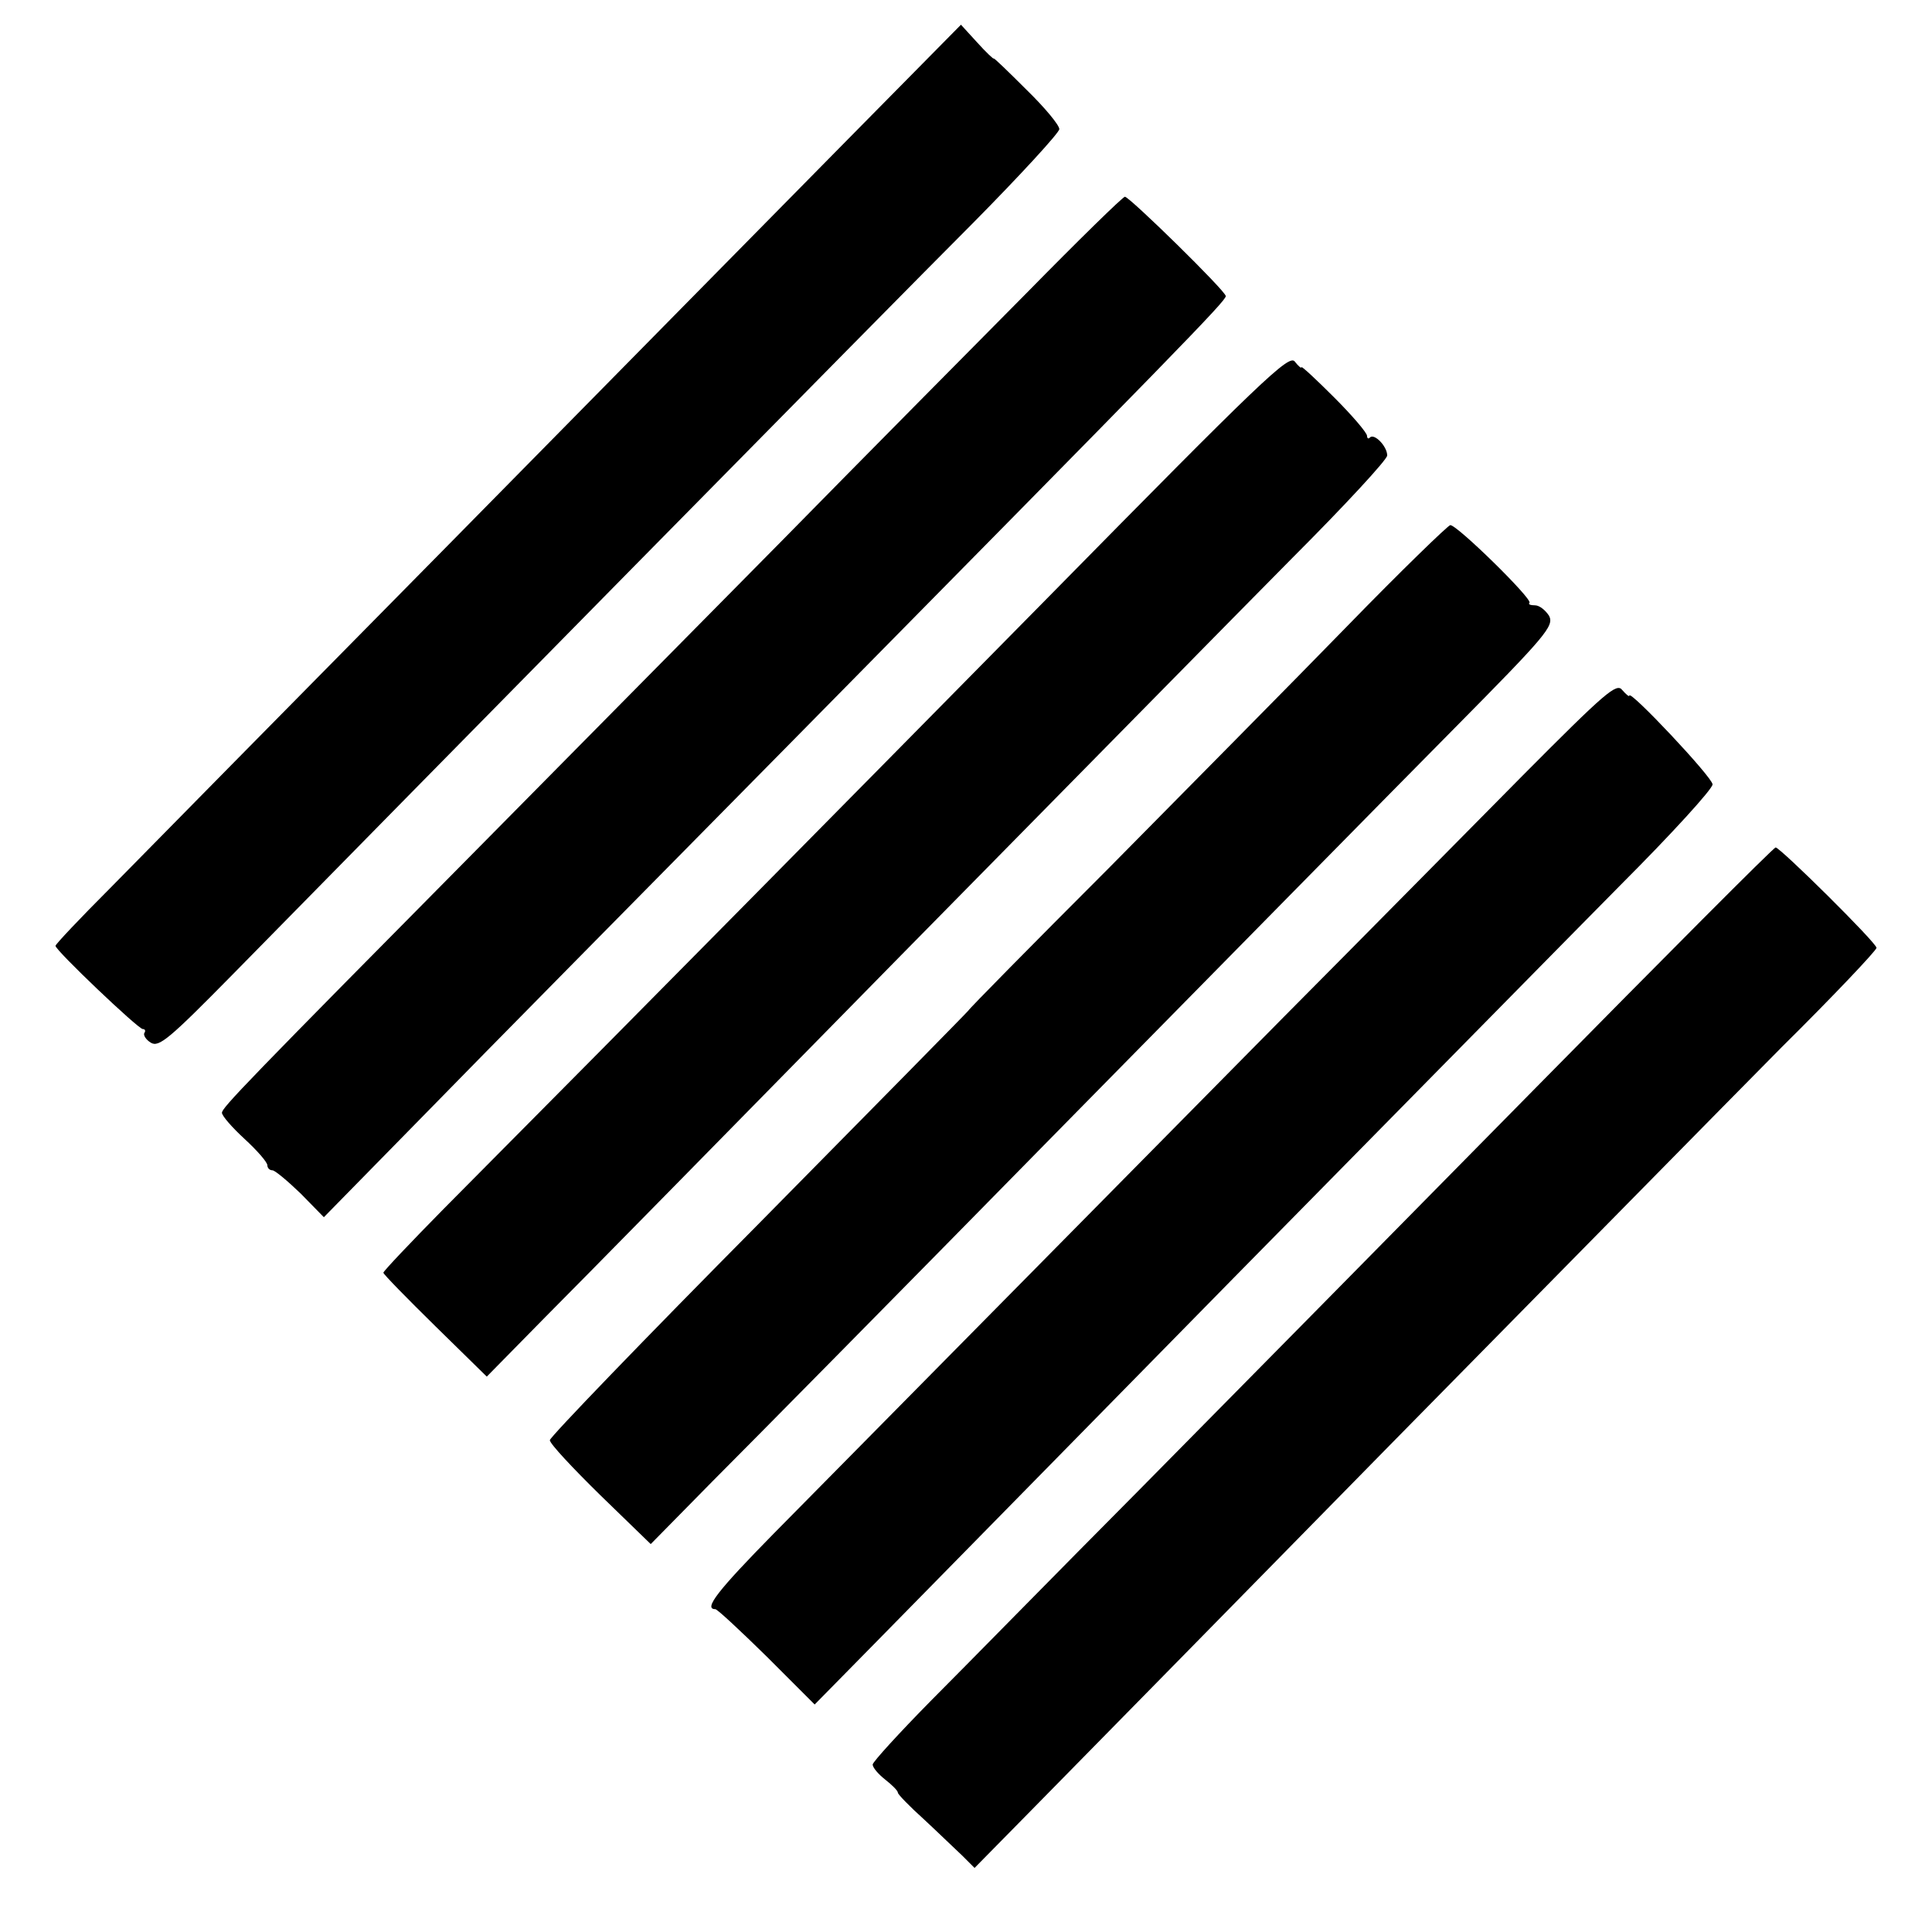
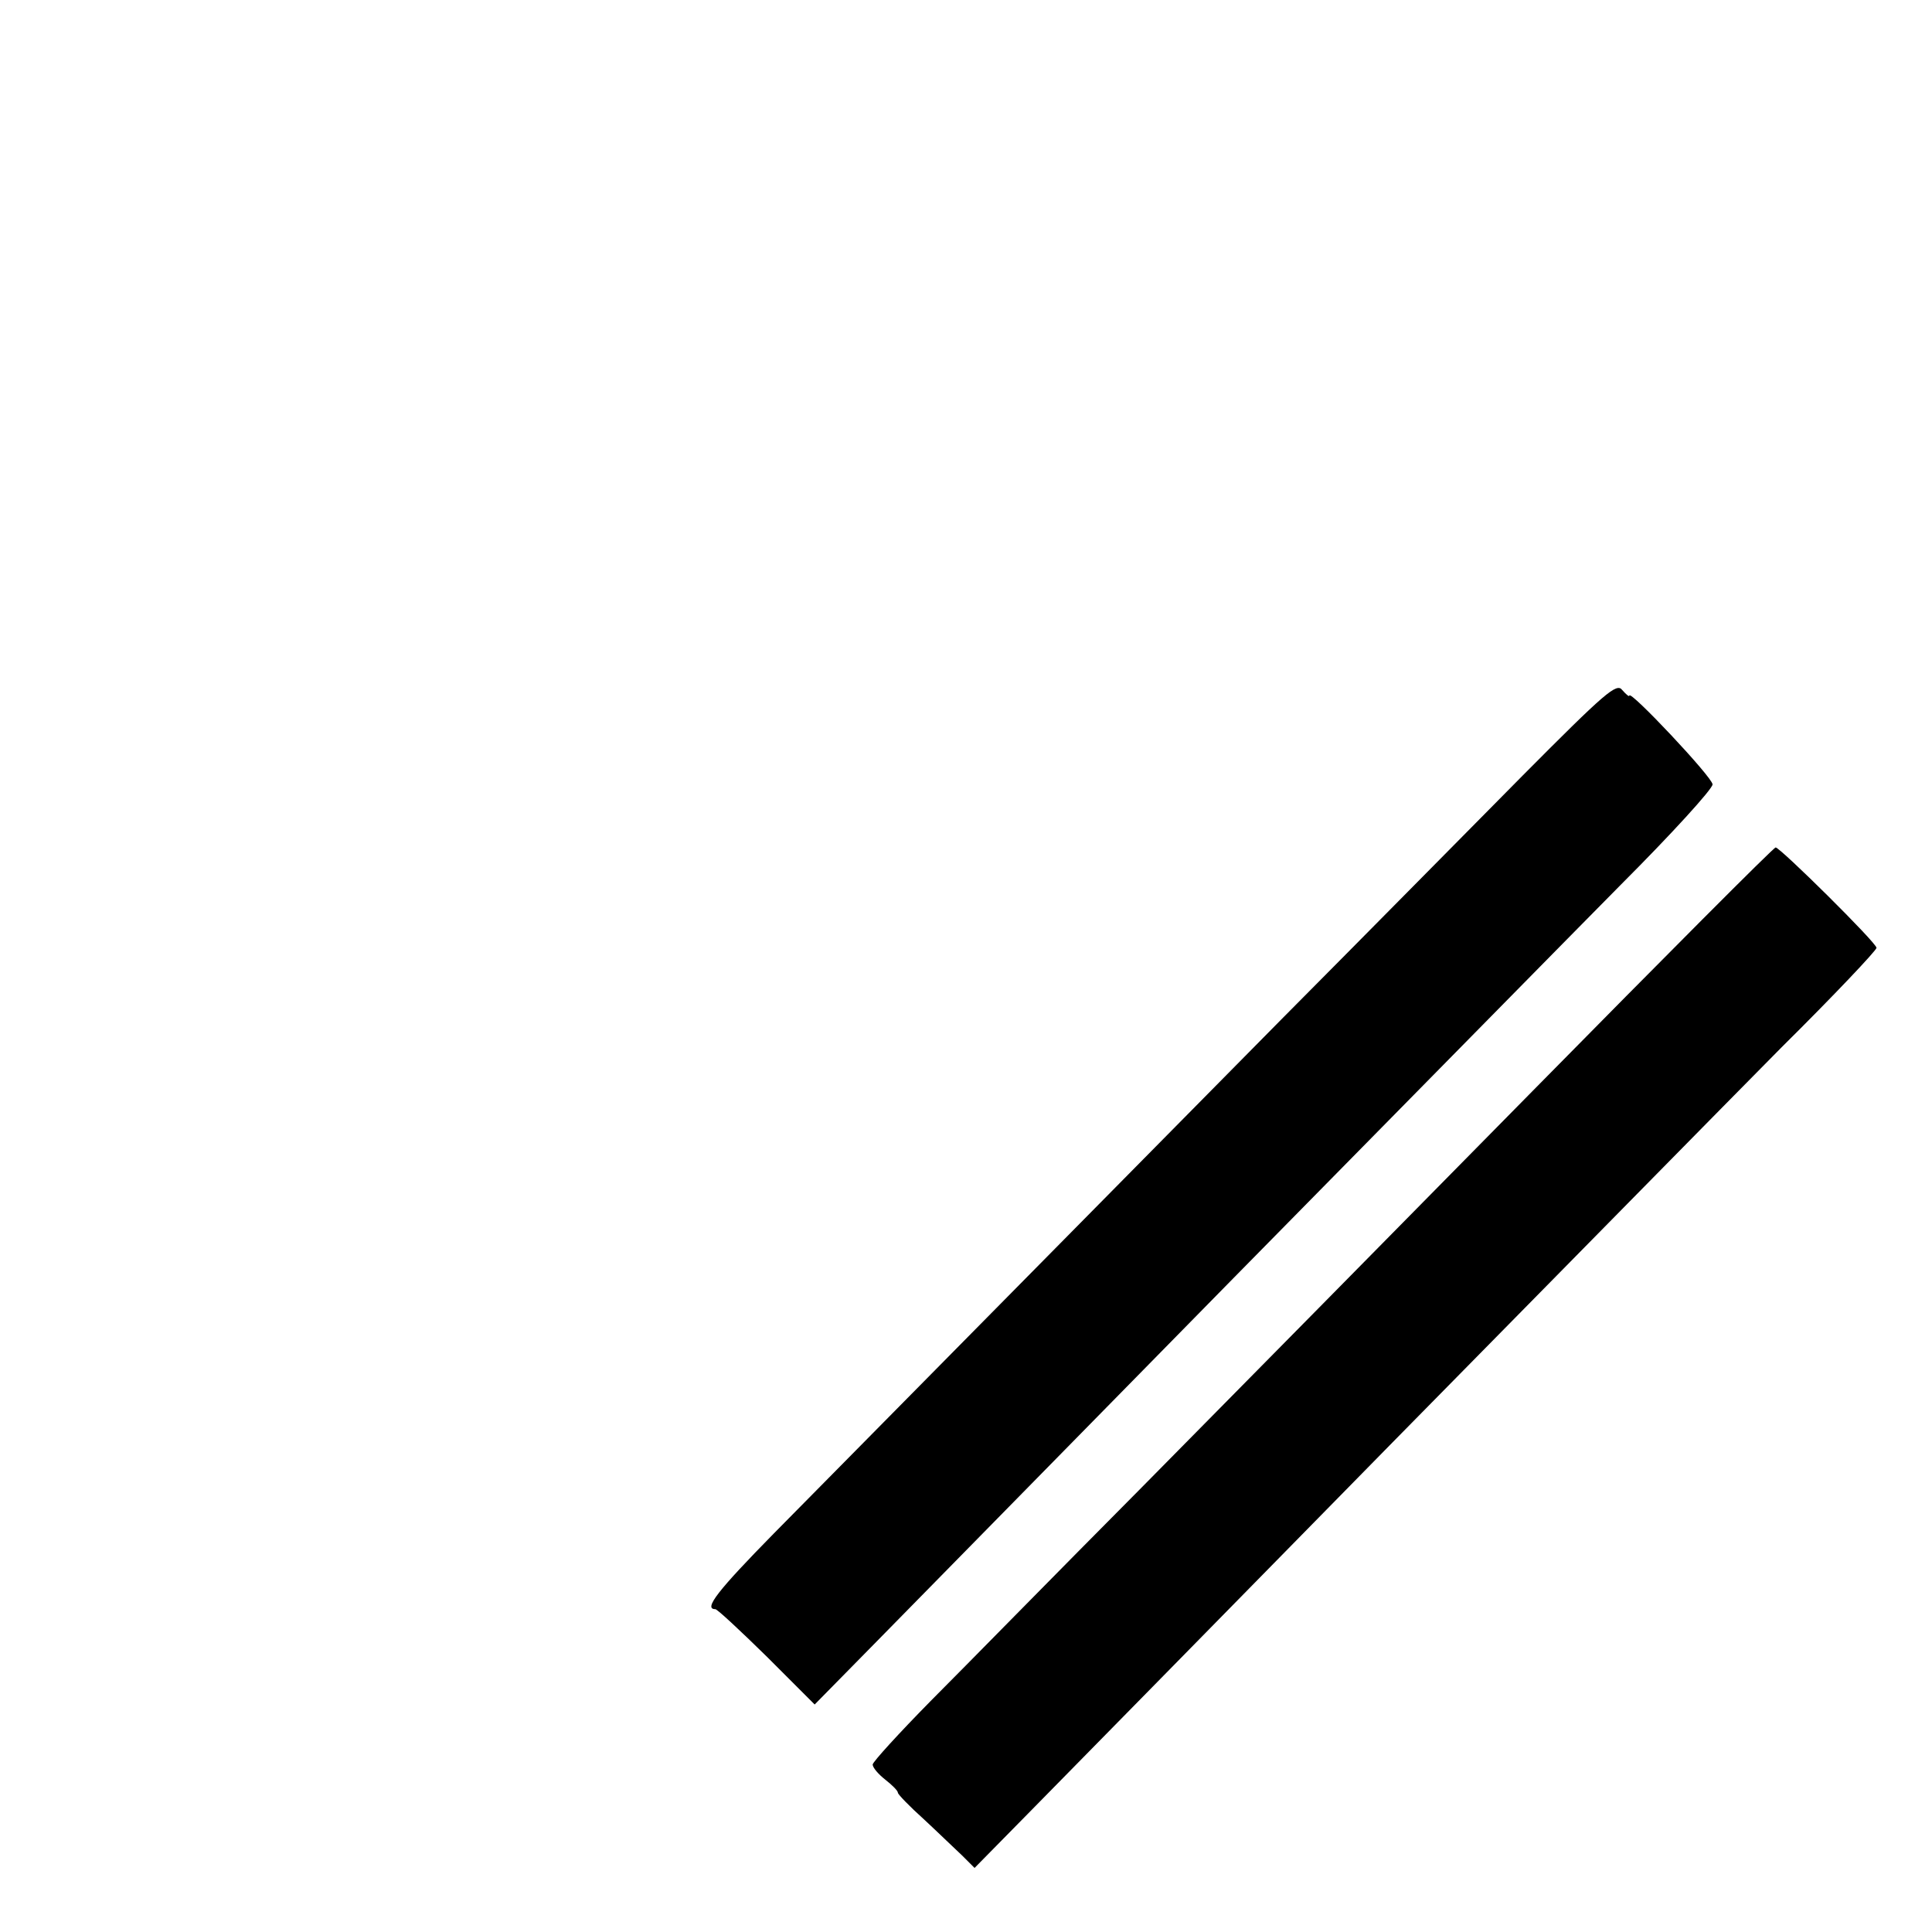
<svg xmlns="http://www.w3.org/2000/svg" version="1.0" width="383pt" height="383pt" viewBox="0 0 383 383" preserveAspectRatio="xMidYMid meet">
  <g transform="translate(0,383) scale(0.1,-0.1)" fill="#000000" stroke="none">
-     <path d="M1680 3553 c-124 -126 -479 -486 -790 -802 -311 -315 -613 -622 -672 -682 -60 -60 -108 -111 -108 -114 0 -9 164 -165 173 -165 5 0 6 -4 3 -8 -2 -4 3 -13 13 -19 16 -10 37 8 162 135 323 329 1305 1327 1467 1489 94 95 172 180 172 187 0 8 -29 43 -65 78 -36 36 -65 64 -65 62 0 -2 -15 12 -33 32 l-32 35 -225 -228z" />
-     <path d="M2034 3248 c-104 -105 -322 -325 -484 -490 -162 -164 -423 -428 -580 -587 -486 -491 -530 -537 -530 -547 0 -6 20 -29 45 -52 25 -23 45 -46 45 -52 0 -5 4 -10 10 -10 5 0 30 -21 56 -46 l46 -47 202 206 c110 113 435 442 721 732 769 780 865 878 865 888 0 10 -191 197 -200 197 -4 0 -92 -86 -196 -192z" />
-     <path d="M2075 2643 c-420 -426 -763 -774 -1195 -1209 -66 -67 -120 -124 -120 -127 0 -3 46 -50 103 -106 l102 -100 115 117 c64 64 381 387 705 717 325 330 674 685 777 789 104 104 188 195 188 203 0 18 -25 44 -34 36 -3 -4 -6 -2 -6 3 0 6 -29 40 -65 76 -36 36 -65 63 -65 60 0 -3 -6 2 -13 11 -11 16 -65 -36 -492 -470z" />
-     <path d="M2670 2588 c-107 -110 -320 -325 -472 -479 -153 -153 -278 -280 -278 -282 0 -1 -187 -191 -415 -422 -228 -230 -415 -424 -415 -430 0 -7 45 -55 100 -109 l100 -97 122 124 c68 68 382 386 698 708 316 321 664 675 773 785 182 184 198 203 188 223 -7 11 -19 21 -28 21 -9 0 -14 2 -11 5 7 7 -144 155 -157 154 -5 -1 -98 -91 -205 -201z" />
    <path d="M3018 2292 c-102 -103 -316 -320 -477 -482 -516 -523 -881 -892 -1007 -1020 -111 -113 -140 -150 -116 -150 4 0 50 -43 102 -94 l95 -95 120 122 c66 67 385 392 709 722 325 330 671 682 770 782 100 100 181 189 181 198 0 14 -165 189 -165 176 0 -3 -6 2 -14 11 -11 15 -33 -4 -198 -170z" />
    <path d="M3039 1668 c-261 -265 -610 -619 -776 -787 -167 -168 -354 -359 -418 -423 -63 -64 -115 -121 -115 -126 0 -6 11 -19 25 -30 14 -11 25 -22 25 -26 0 -3 23 -27 52 -53 28 -26 62 -59 76 -72 l24 -24 122 124 c67 68 385 392 706 719 322 327 669 680 772 784 104 103 188 192 188 197 0 10 -191 199 -200 199 -4 0 -220 -217 -481 -482z" />
  </g>
</svg>